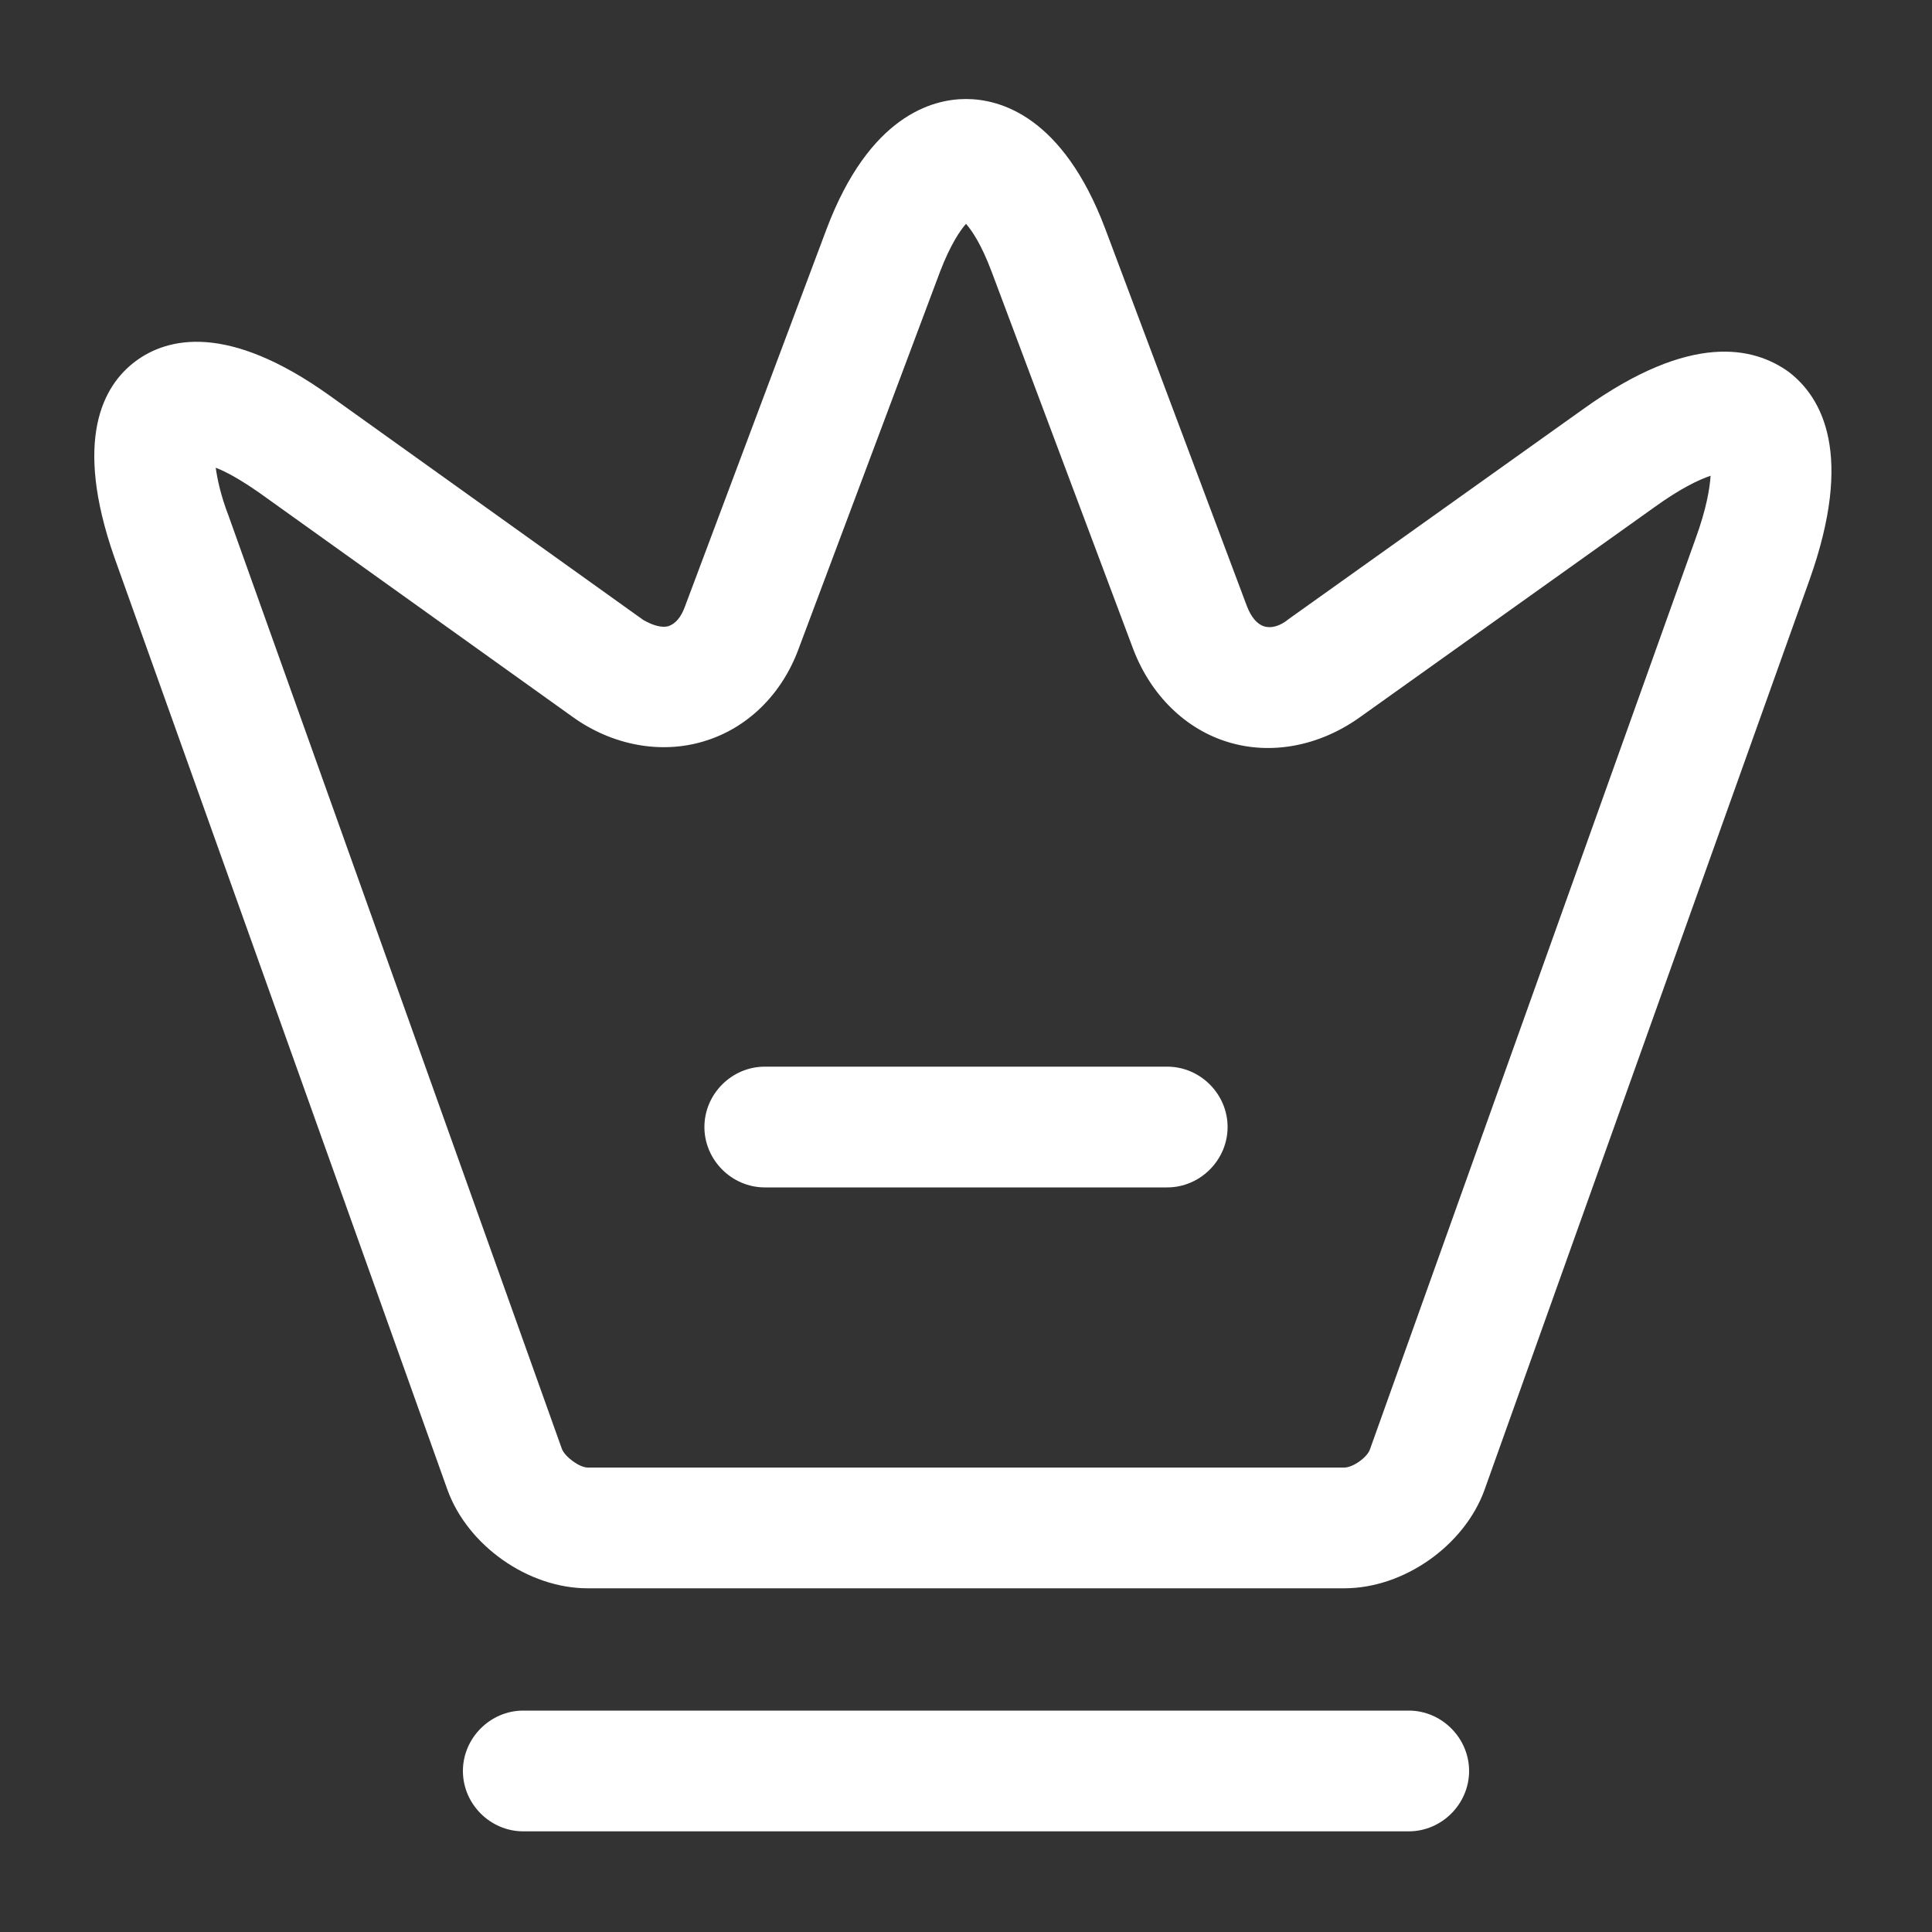
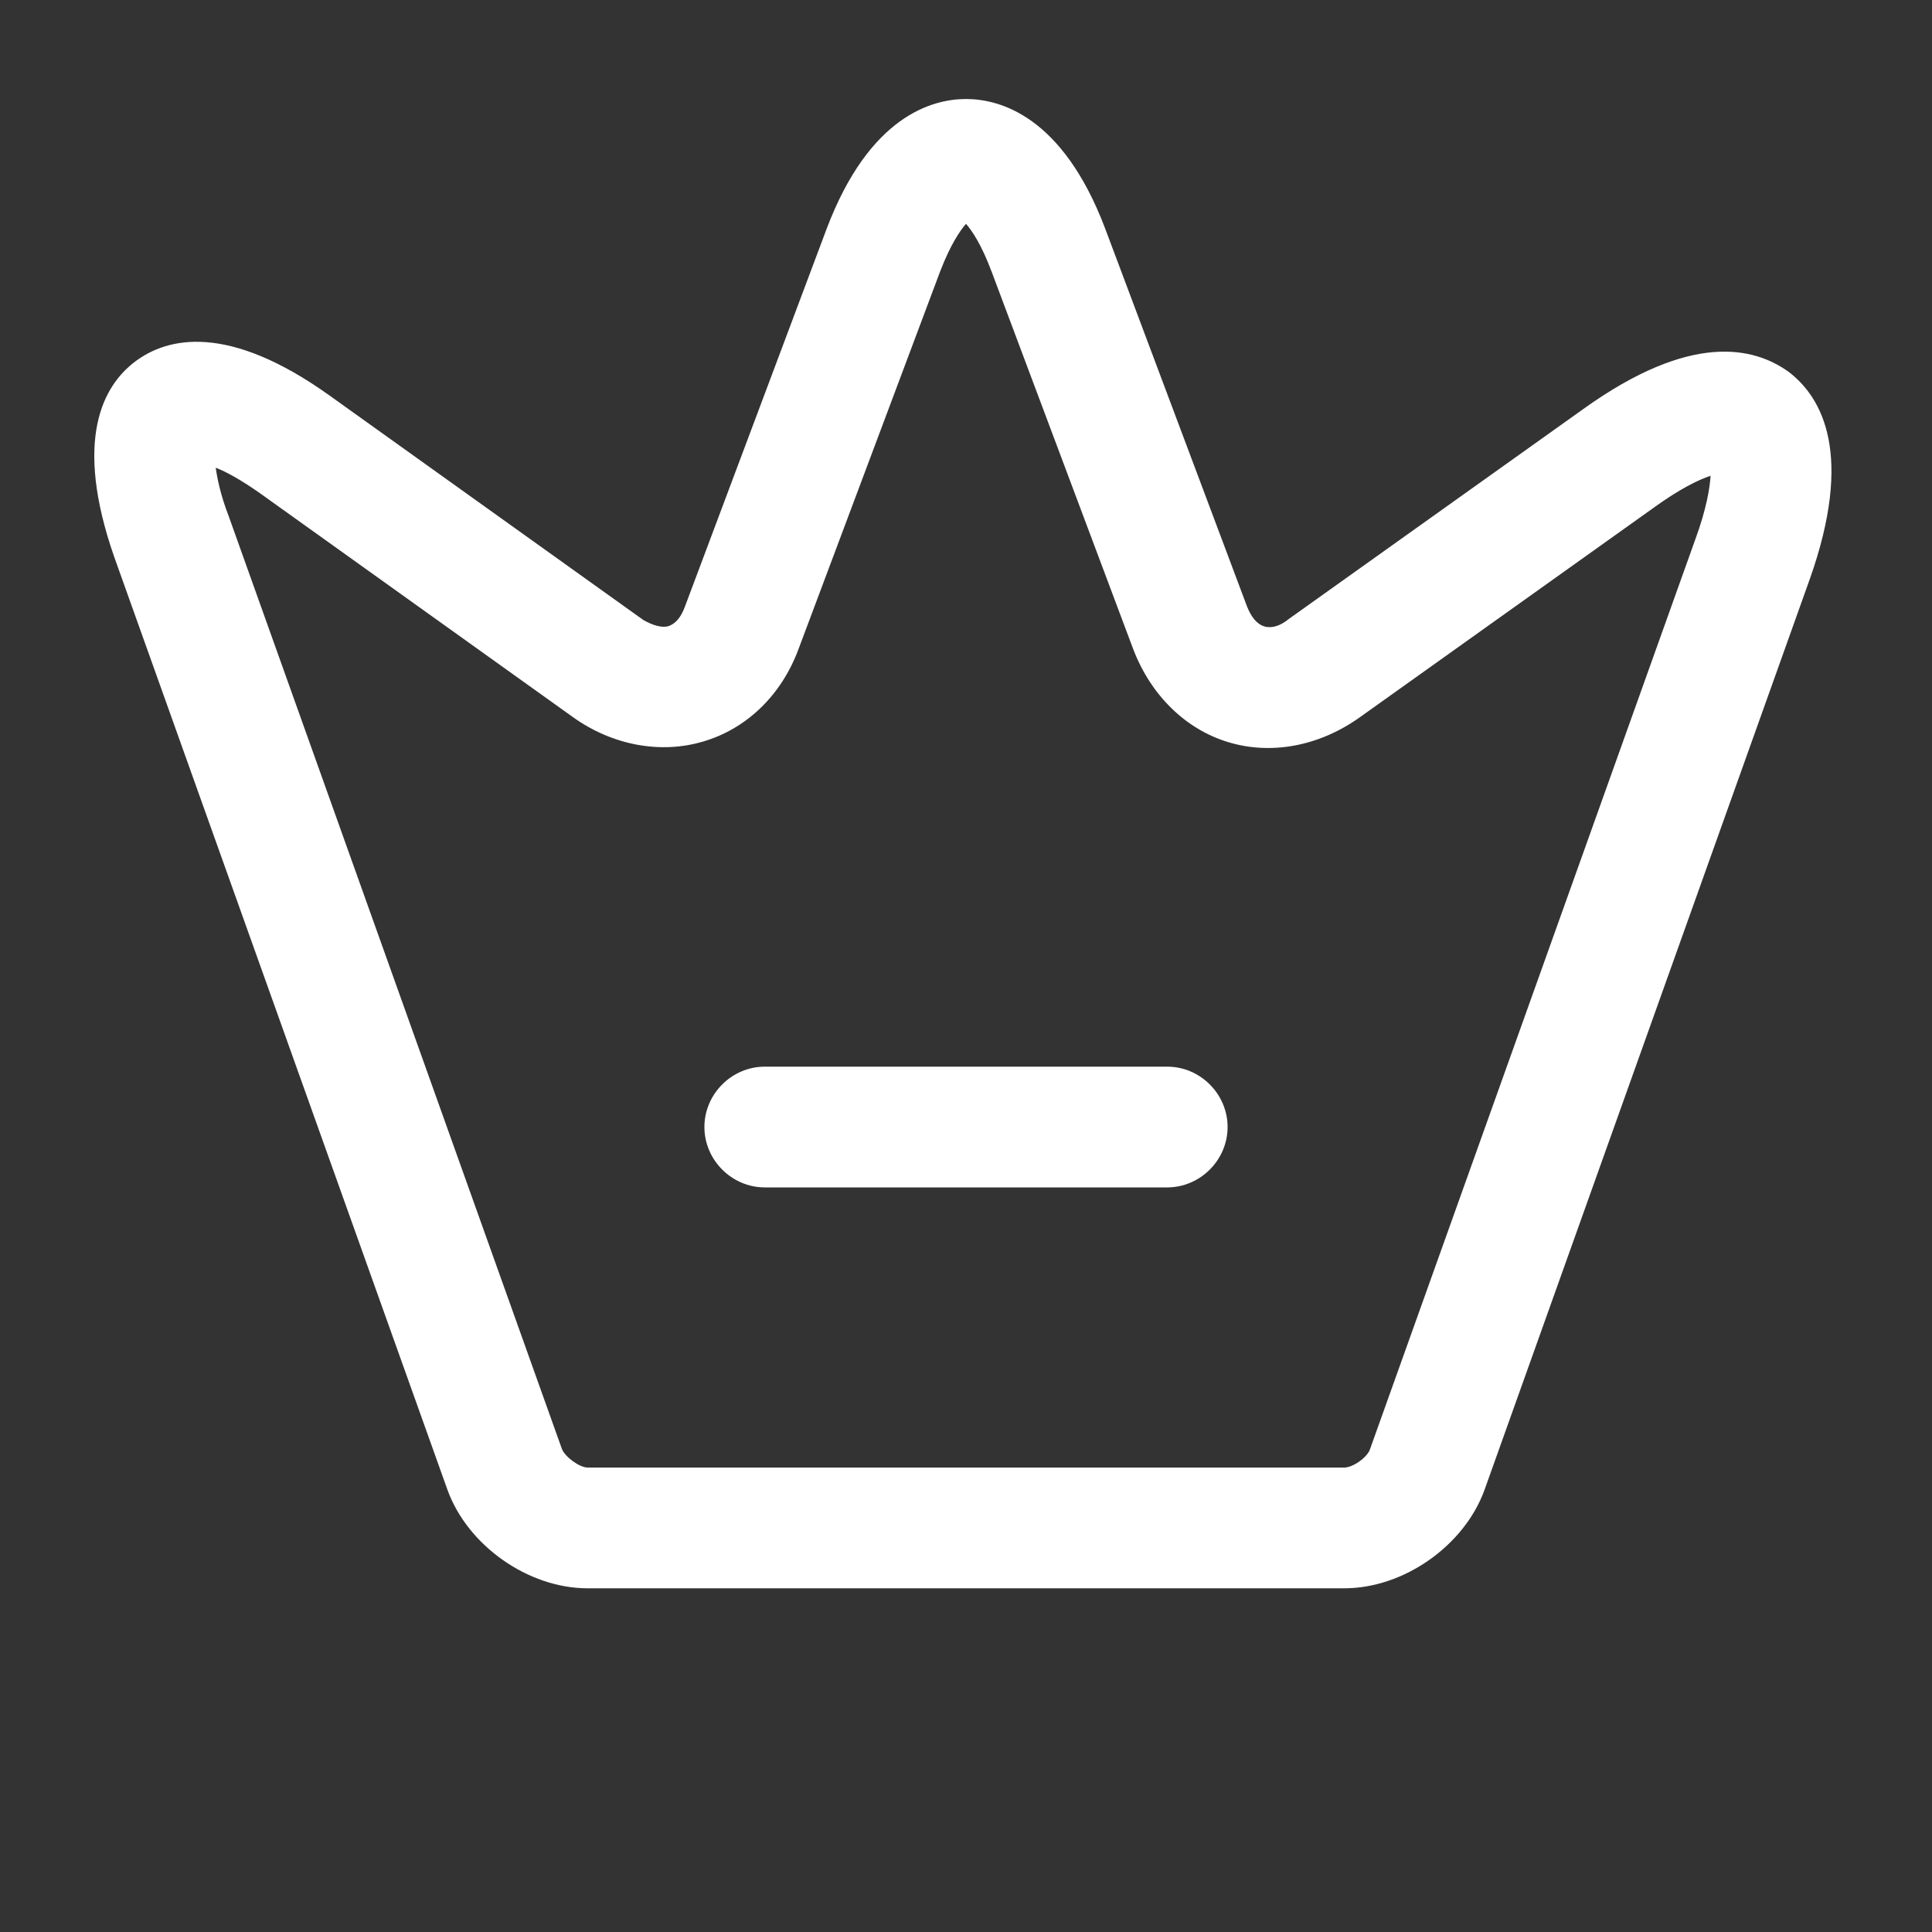
<svg xmlns="http://www.w3.org/2000/svg" width="20" height="20" viewBox="0 0 20 20" fill="none">
  <rect x="0" y="0" width="20" height="20" fill="#333333" stroke="none" />
  <path d="M13.916 16.442H6.083C5.467 16.442 4.842 16 4.633 15.425L1.183 5.767C0.758 4.55 1.067 3.992 1.4 3.742C1.733 3.492 2.358 3.342 3.408 4.092L6.658 6.417C6.758 6.475 6.85 6.5 6.917 6.483C6.992 6.458 7.05 6.392 7.092 6.275L8.558 2.367C9 1.2 9.65 1.025 10 1.025C10.35 1.025 11 1.2 11.441 2.367L12.908 6.275C12.95 6.383 13.008 6.458 13.083 6.483C13.158 6.508 13.25 6.483 13.341 6.408L16.392 4.233C17.508 3.433 18.158 3.592 18.517 3.85C18.866 4.117 19.192 4.708 18.733 6L15.367 15.425C15.158 16 14.533 16.442 13.916 16.442ZM2.233 4.842C2.25 4.958 2.283 5.125 2.367 5.342L5.817 15C5.85 15.083 6 15.192 6.083 15.192H13.916C14.008 15.192 14.158 15.083 14.183 15L17.55 5.583C17.666 5.267 17.7 5.05 17.708 4.925C17.583 4.967 17.392 5.058 17.116 5.258L14.066 7.433C13.65 7.725 13.158 7.817 12.716 7.683C12.275 7.55 11.916 7.2 11.733 6.725L10.267 2.817C10.158 2.525 10.058 2.383 10 2.317C9.942 2.383 9.842 2.525 9.733 2.808L8.267 6.717C8.092 7.192 7.733 7.542 7.283 7.675C6.842 7.808 6.342 7.717 5.933 7.425L2.683 5.1C2.492 4.967 2.342 4.883 2.233 4.842Z" fill="white" />
-   <path d="M14.583 18.958H5.417C5.075 18.958 4.792 18.675 4.792 18.333C4.792 17.992 5.075 17.708 5.417 17.708H14.583C14.925 17.708 15.208 17.992 15.208 18.333C15.208 18.675 14.925 18.958 14.583 18.958Z" fill="white" />
  <path d="M12.083 12.292H7.917C7.575 12.292 7.292 12.008 7.292 11.667C7.292 11.325 7.575 11.042 7.917 11.042H12.083C12.425 11.042 12.708 11.325 12.708 11.667C12.708 12.008 12.425 12.292 12.083 12.292Z" fill="white" />
</svg>